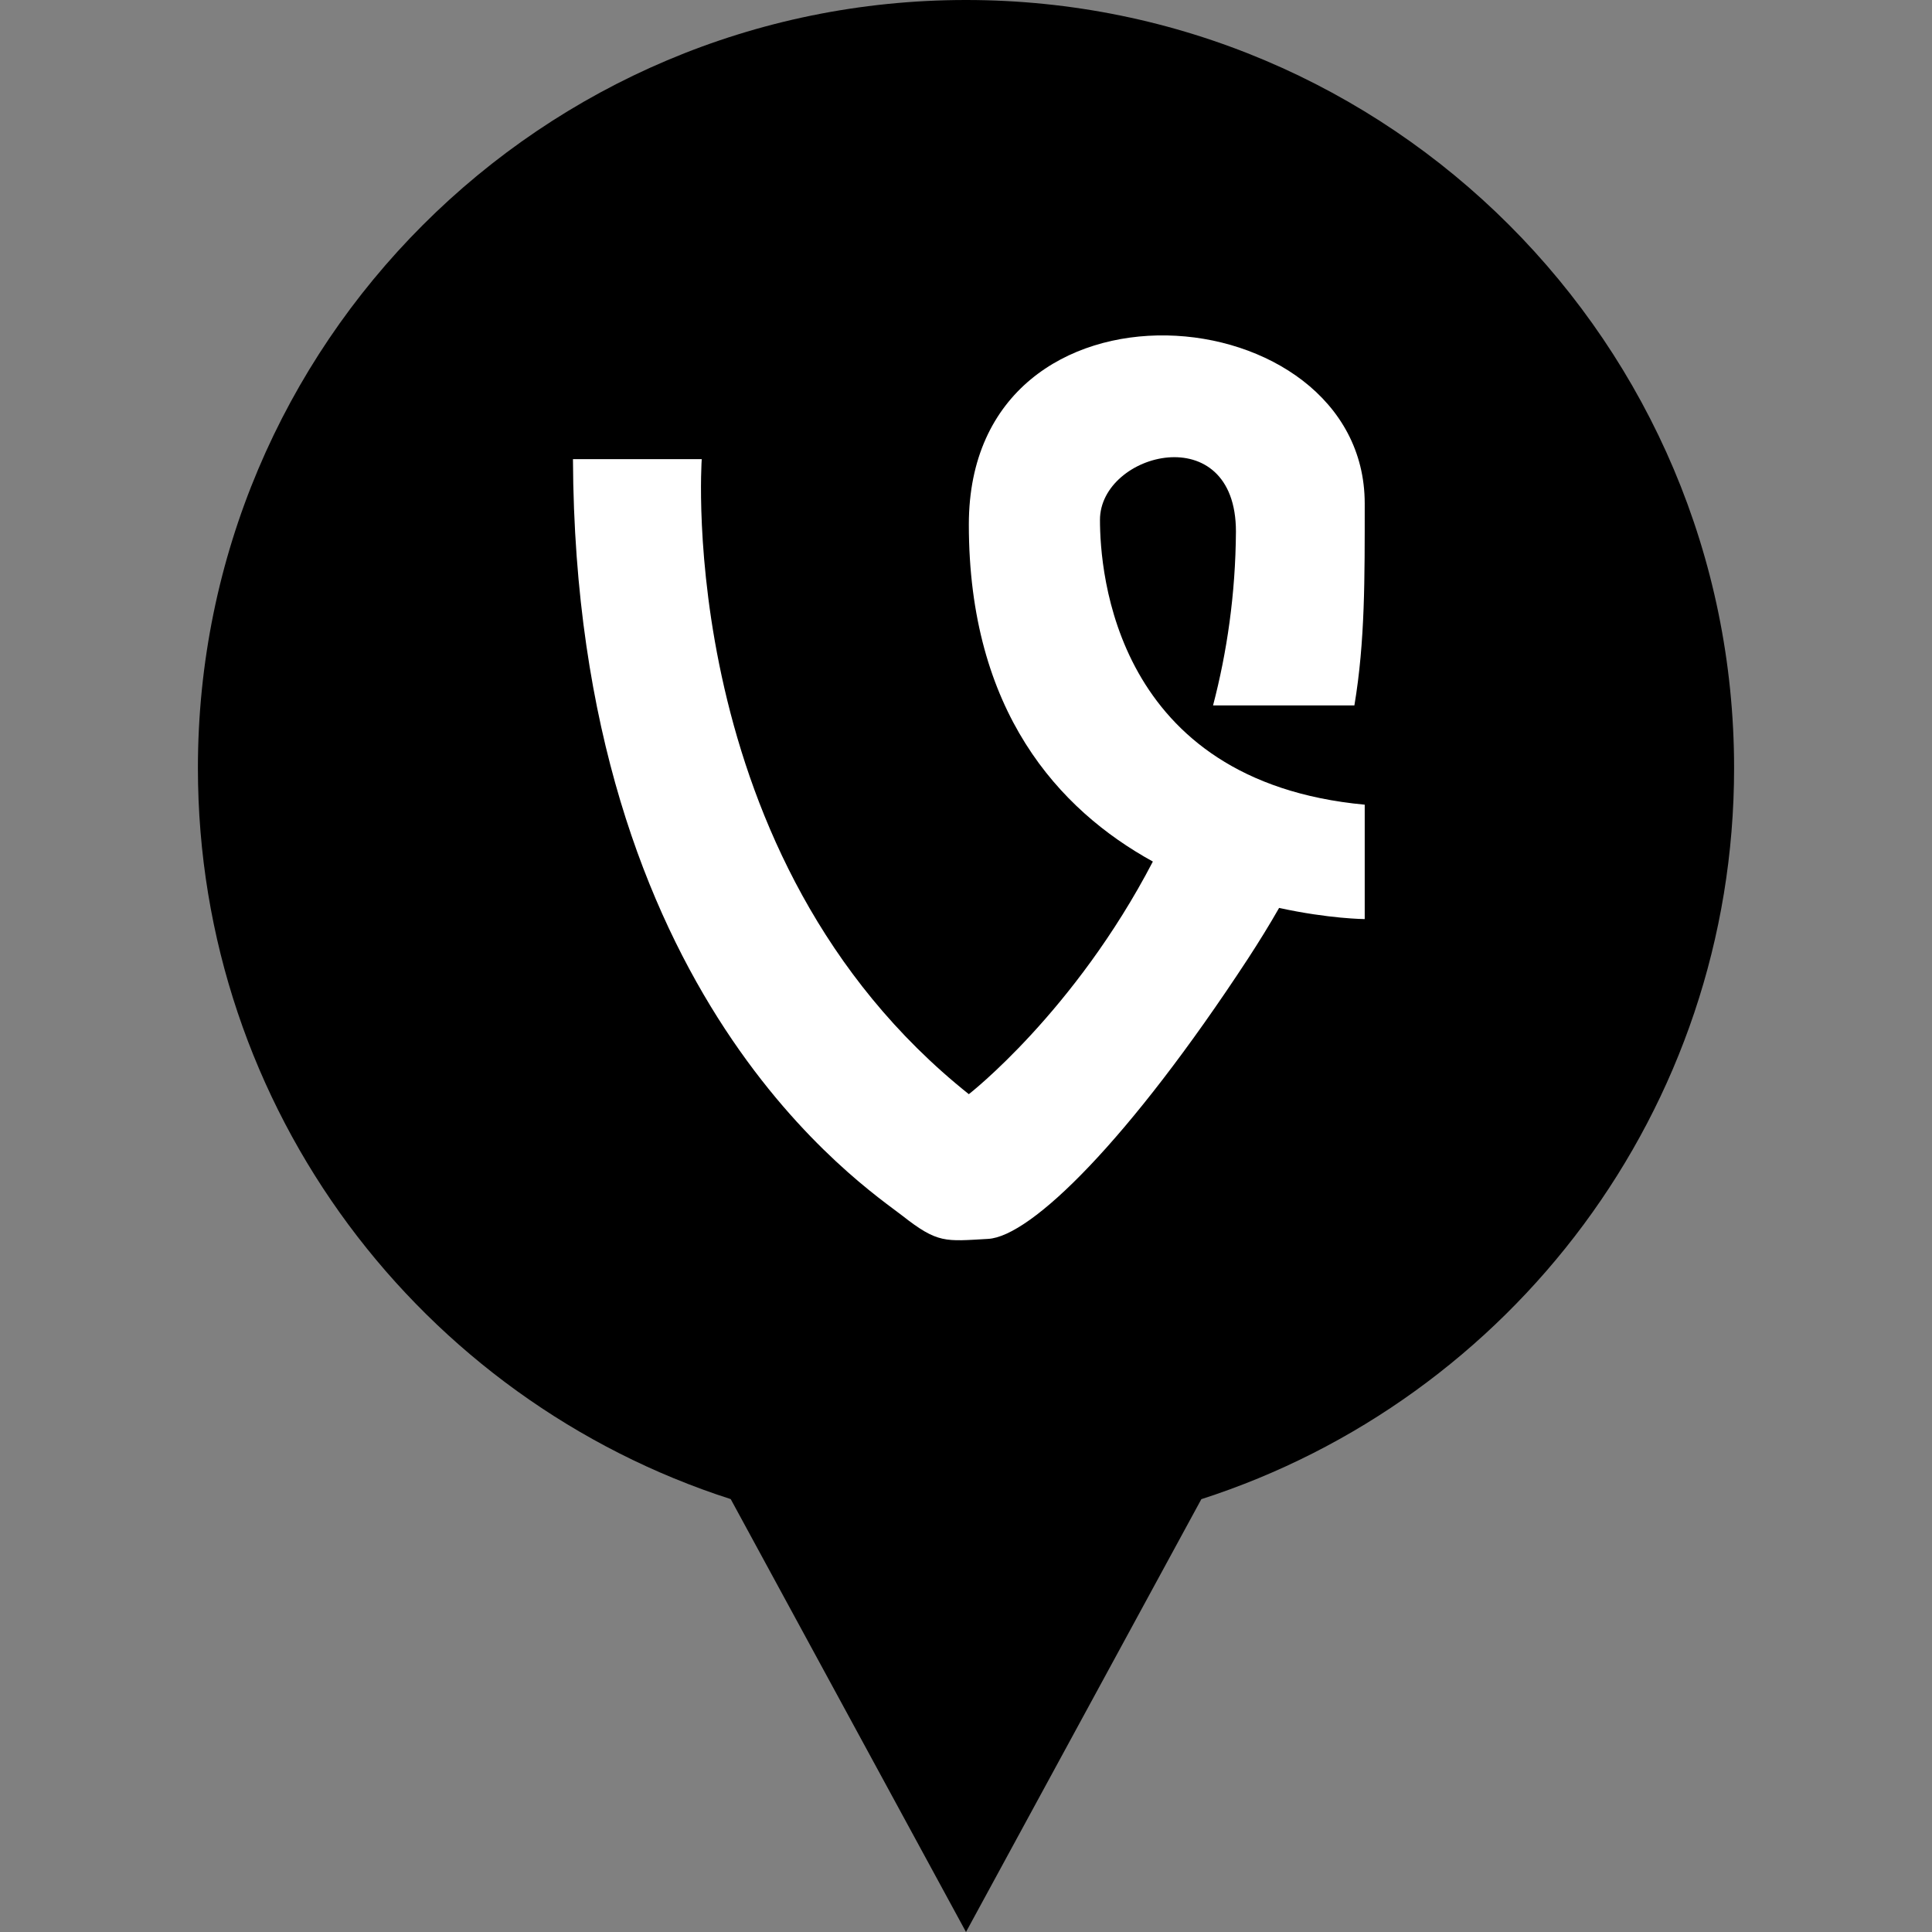
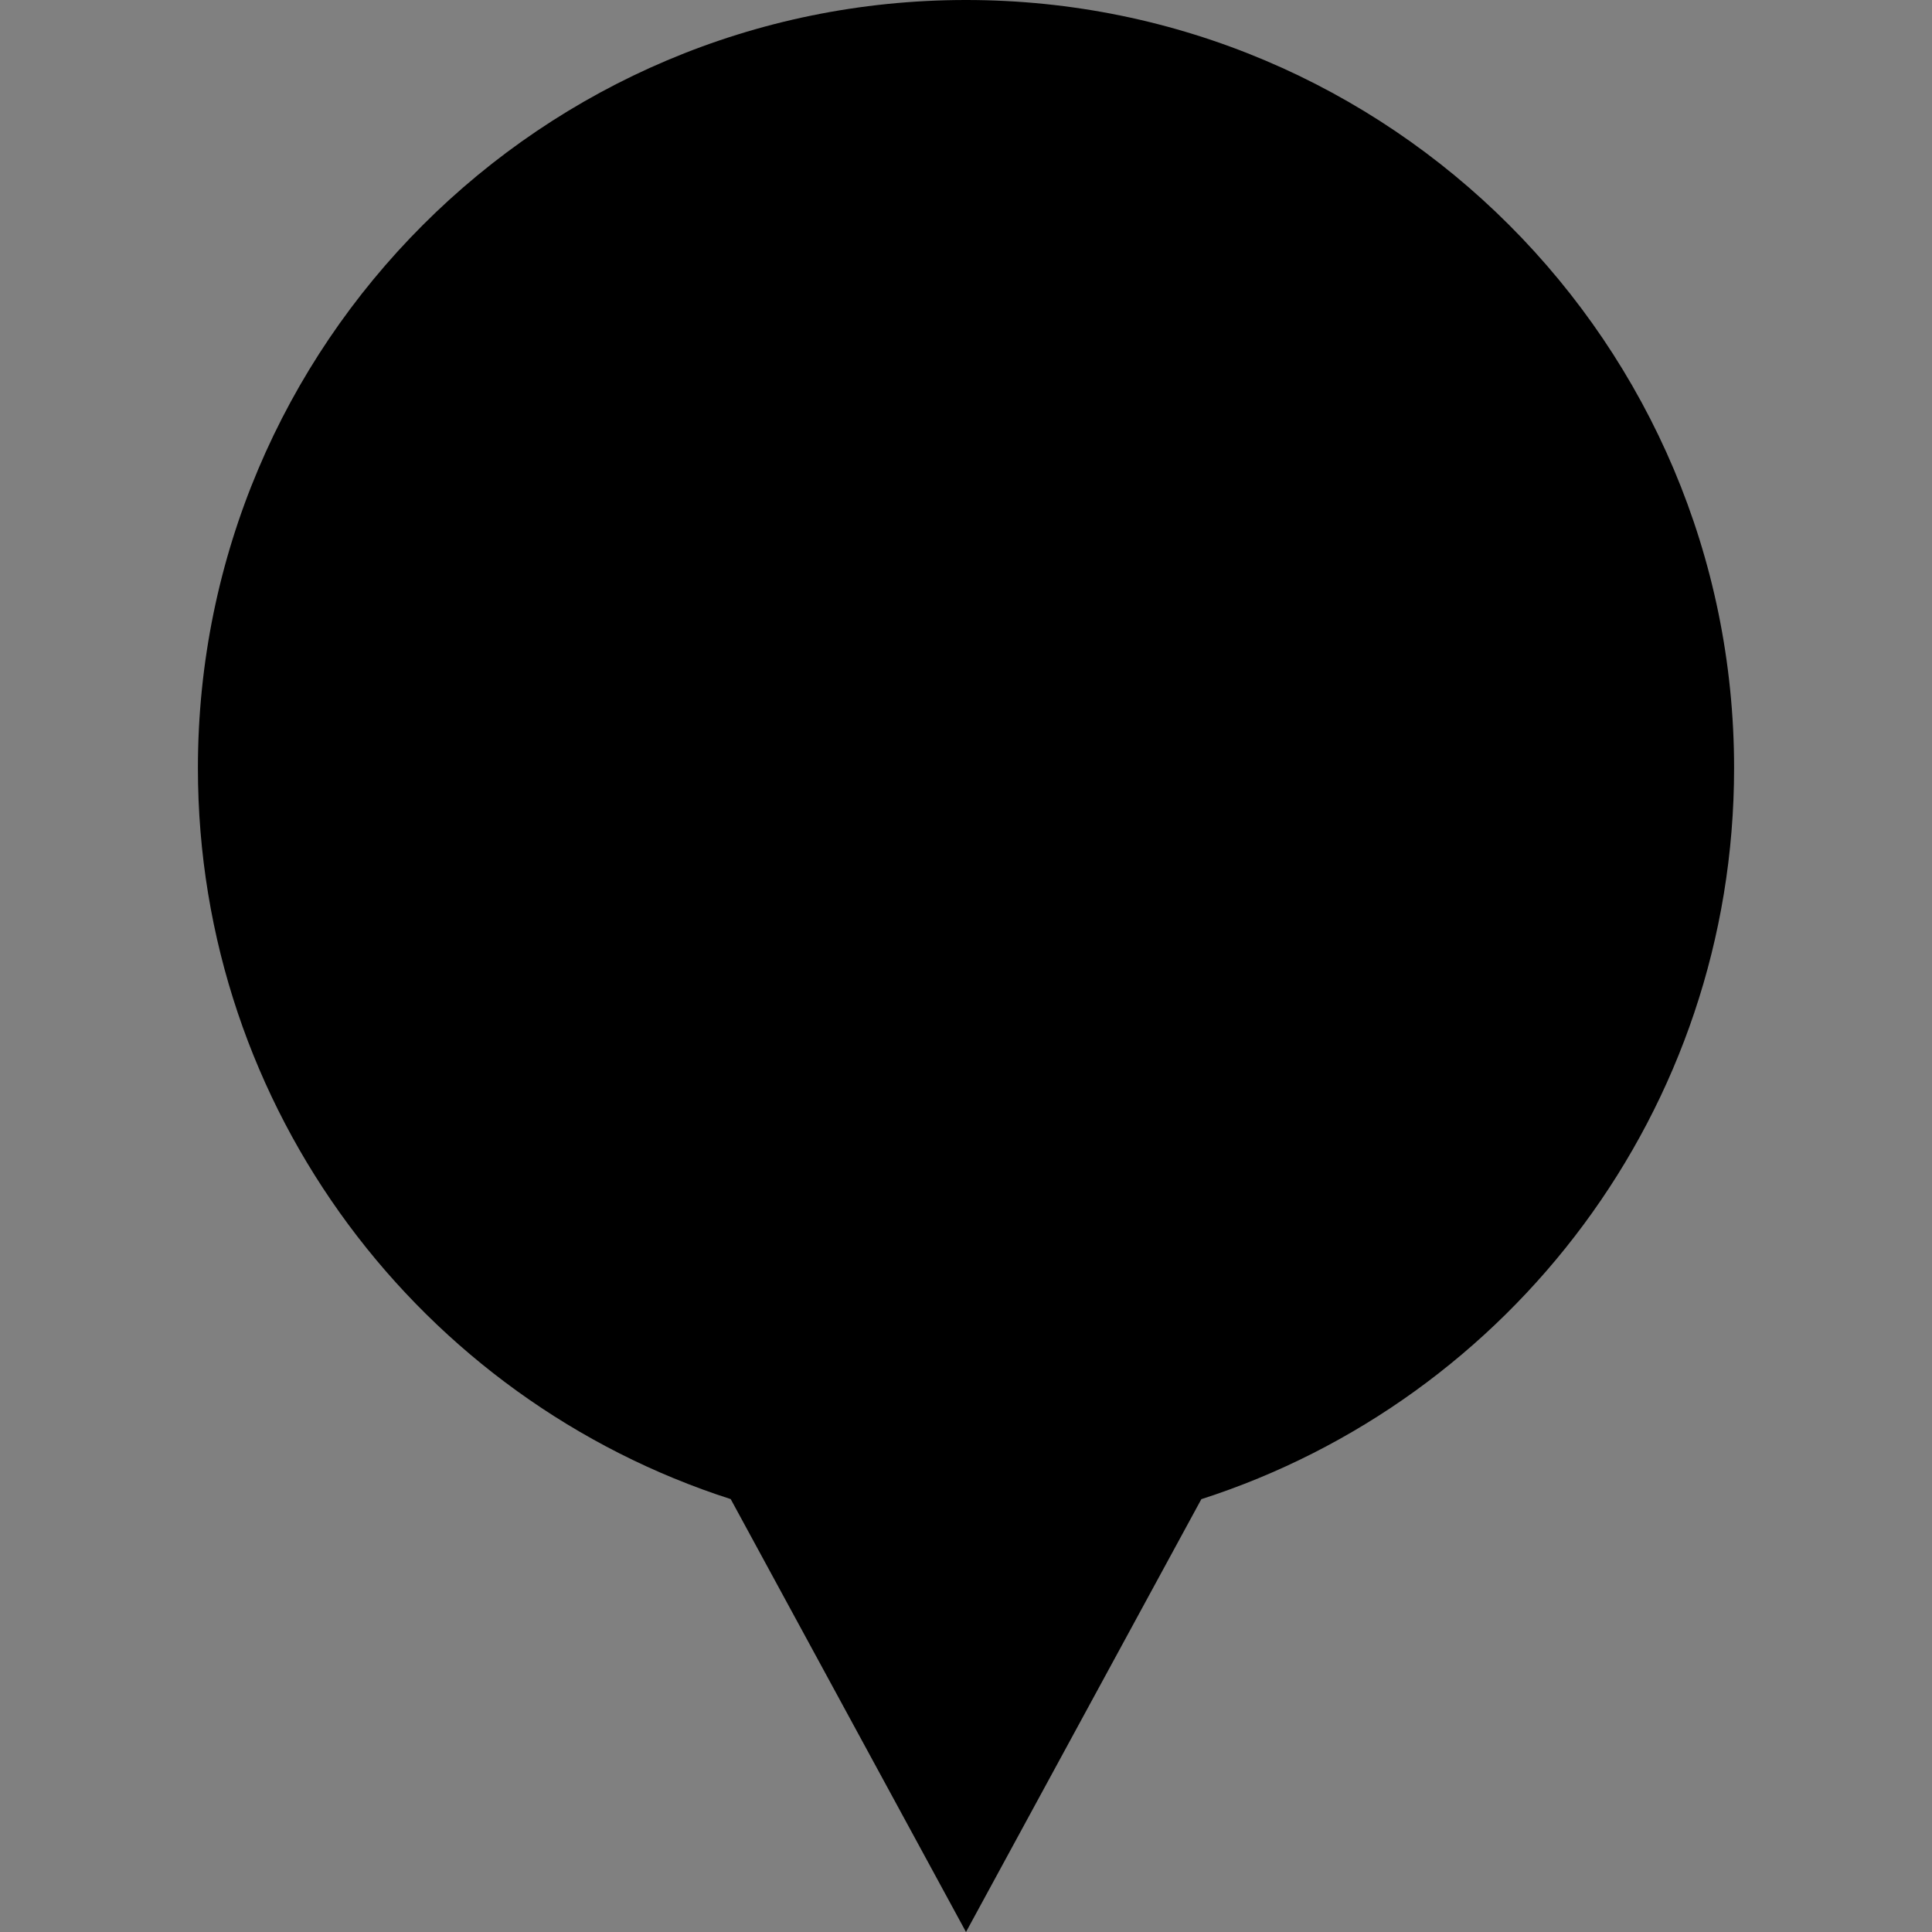
<svg xmlns="http://www.w3.org/2000/svg" enable-background="new 0 0 32 32" version="1.1" viewBox="0 0 32 32" xml:space="preserve">
  <rect x="0" y="0" width="32" height="32" fill="#808080" stroke="none" />
  <g id="Layer_4_copy">
    <path d="M28.722,12.722C28.722,5.696,23.026,0,16,0S3.278,5.696,3.278,12.722c0,5.666,3.706,10.462,8.825,12.108L16,32l3.898-7.169   C25.016,23.184,28.722,18.388,28.722,12.722z" />
  </g>
  <g id="Official_copy_2">
-     <path d="M18.219,8.611c0-1.121,2.252-1.701,2.252,0.194c-0.007,1.04-0.149,2-0.379,2.879h2.341   c0.178-1.061,0.171-2.11,0.171-3.345c0-3.479-6.557-4.059-6.557,0.349c0,3.095,1.49,4.724,3.048,5.582   c-1.298,2.494-3.048,3.853-3.048,3.853c-4.898-3.905-4.424-10.518-4.424-10.518H9.49c0.04,8.933,4.86,12.064,5.453,12.529   c0.592,0.465,0.711,0.426,1.422,0.386c0.71-0.038,2.329-1.625,4.304-4.639c0.19-0.292,0.362-0.571,0.517-0.843   c0.827,0.181,1.418,0.185,1.418,0.185v-1.895C18.456,12.942,18.219,9.463,18.219,8.611z" fill="#FFFFFF" />
-   </g>
+     </g>
</svg>